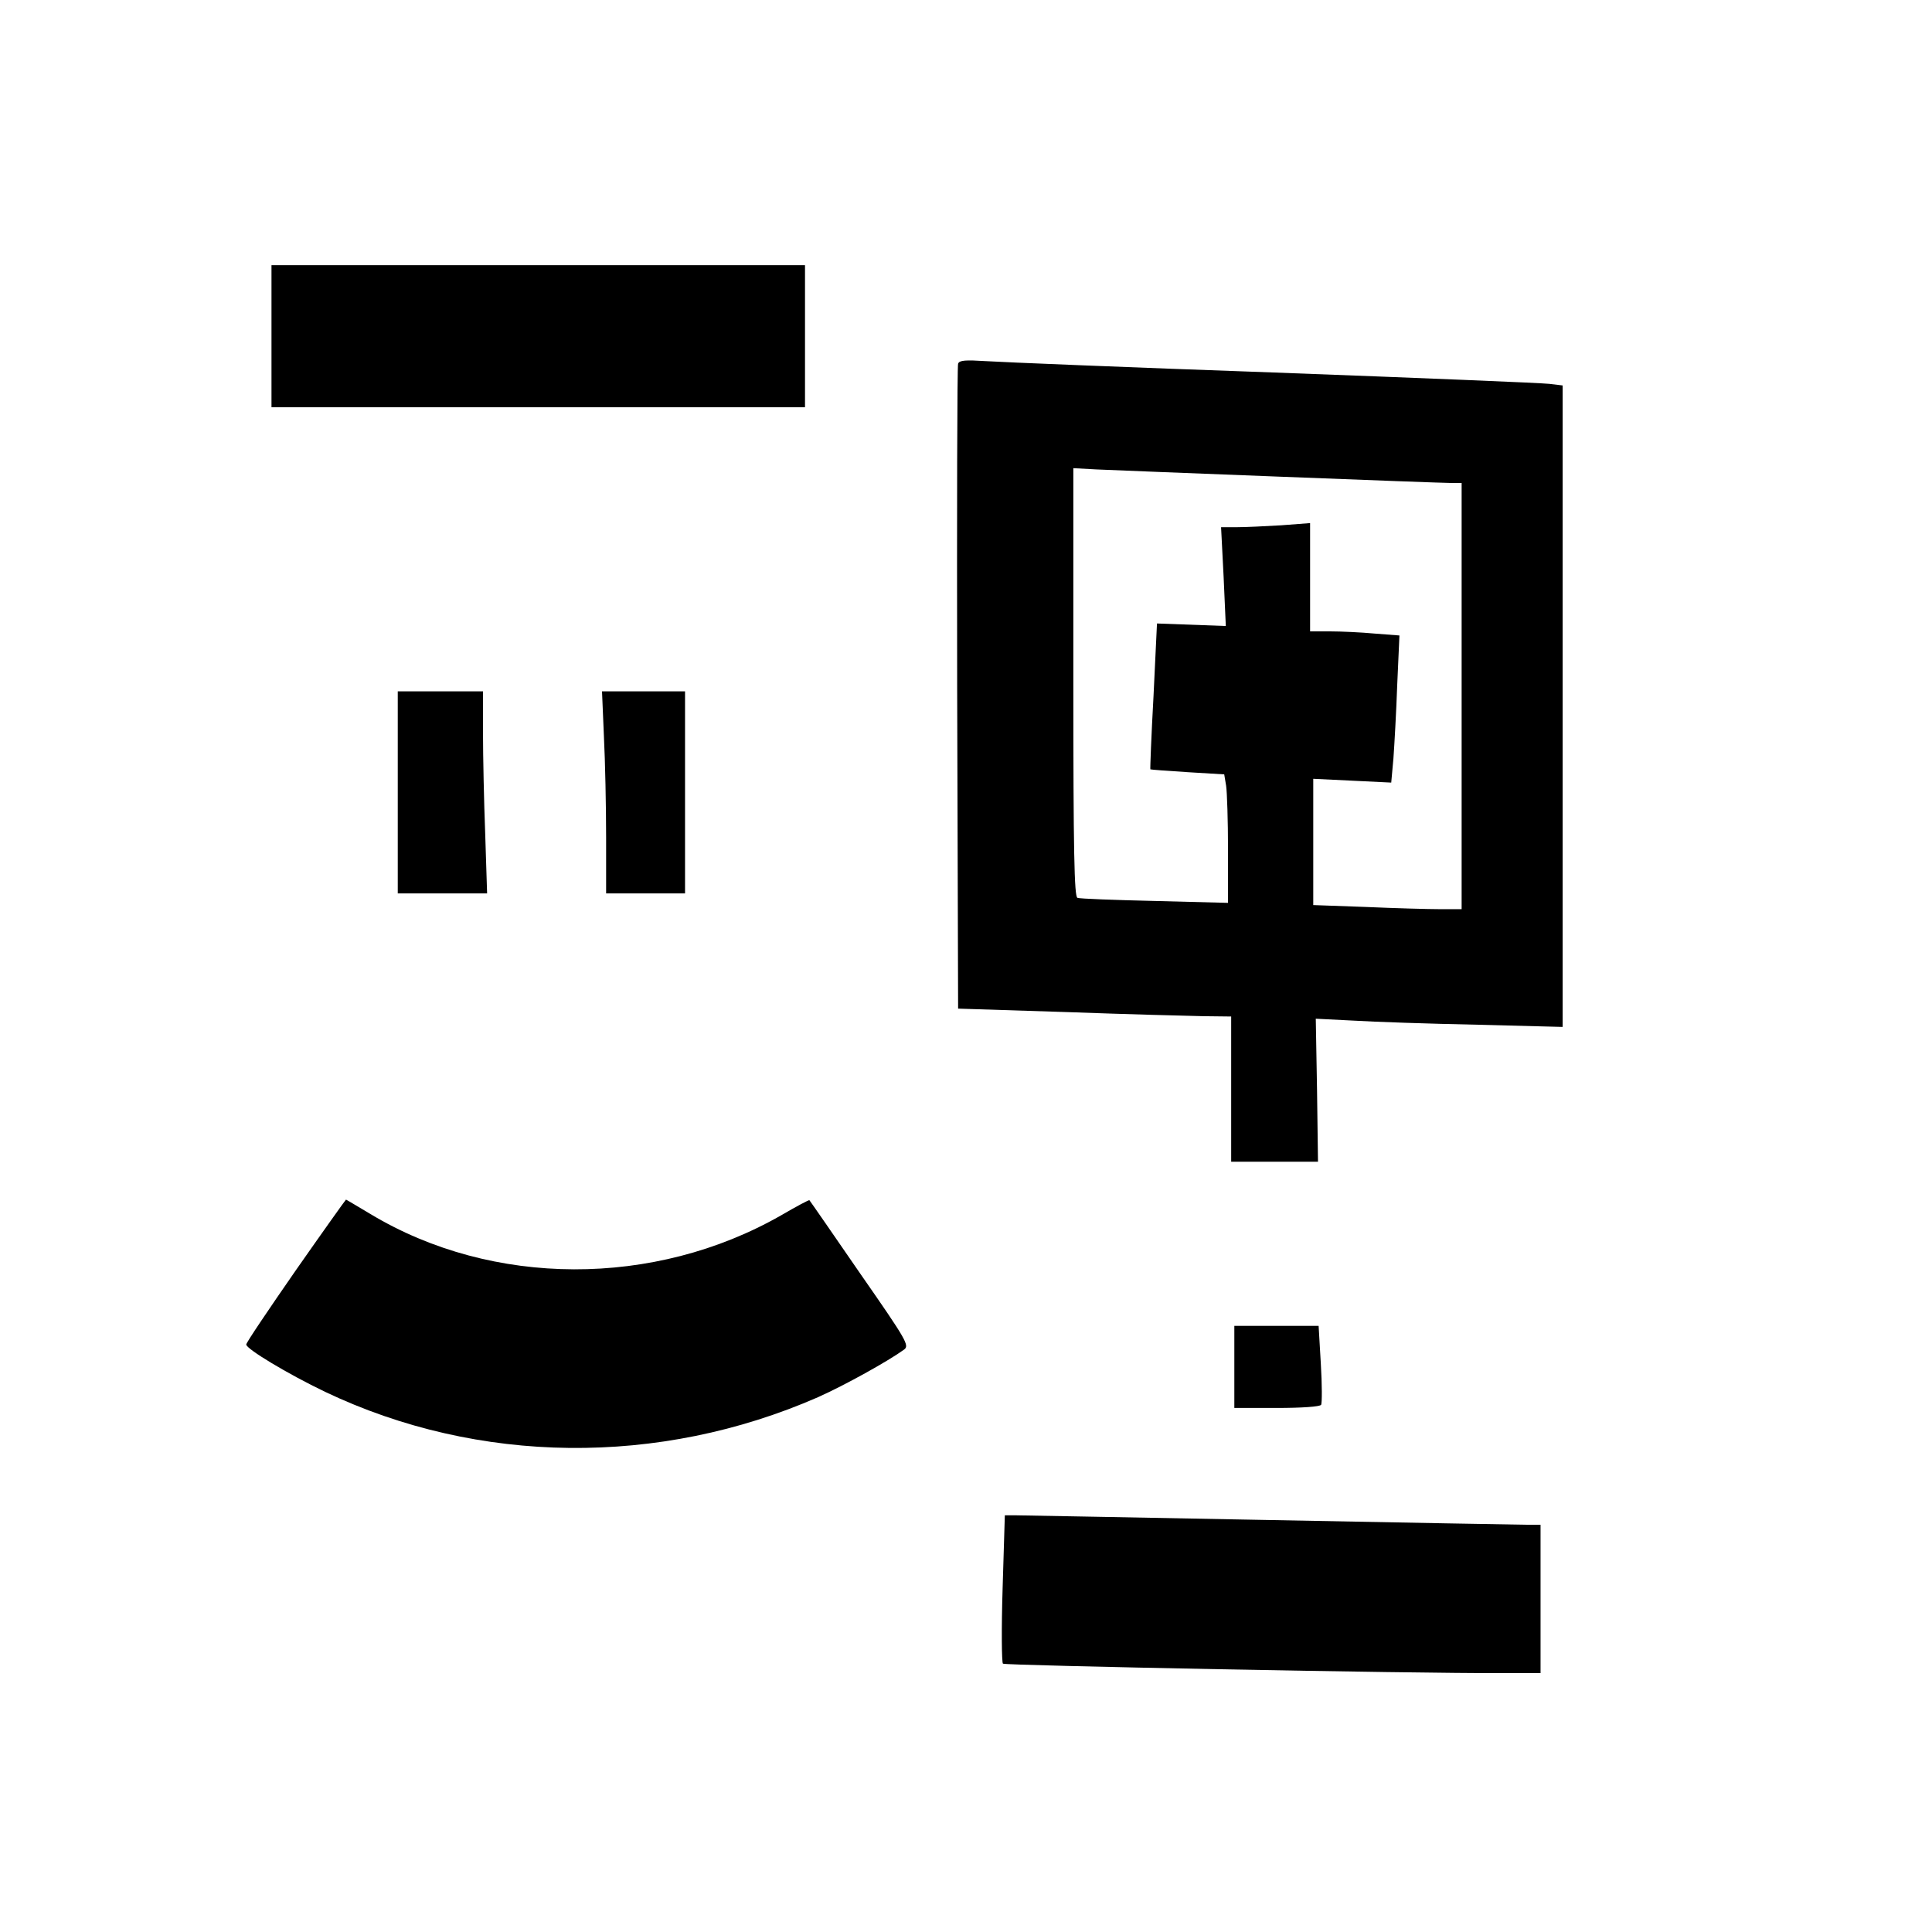
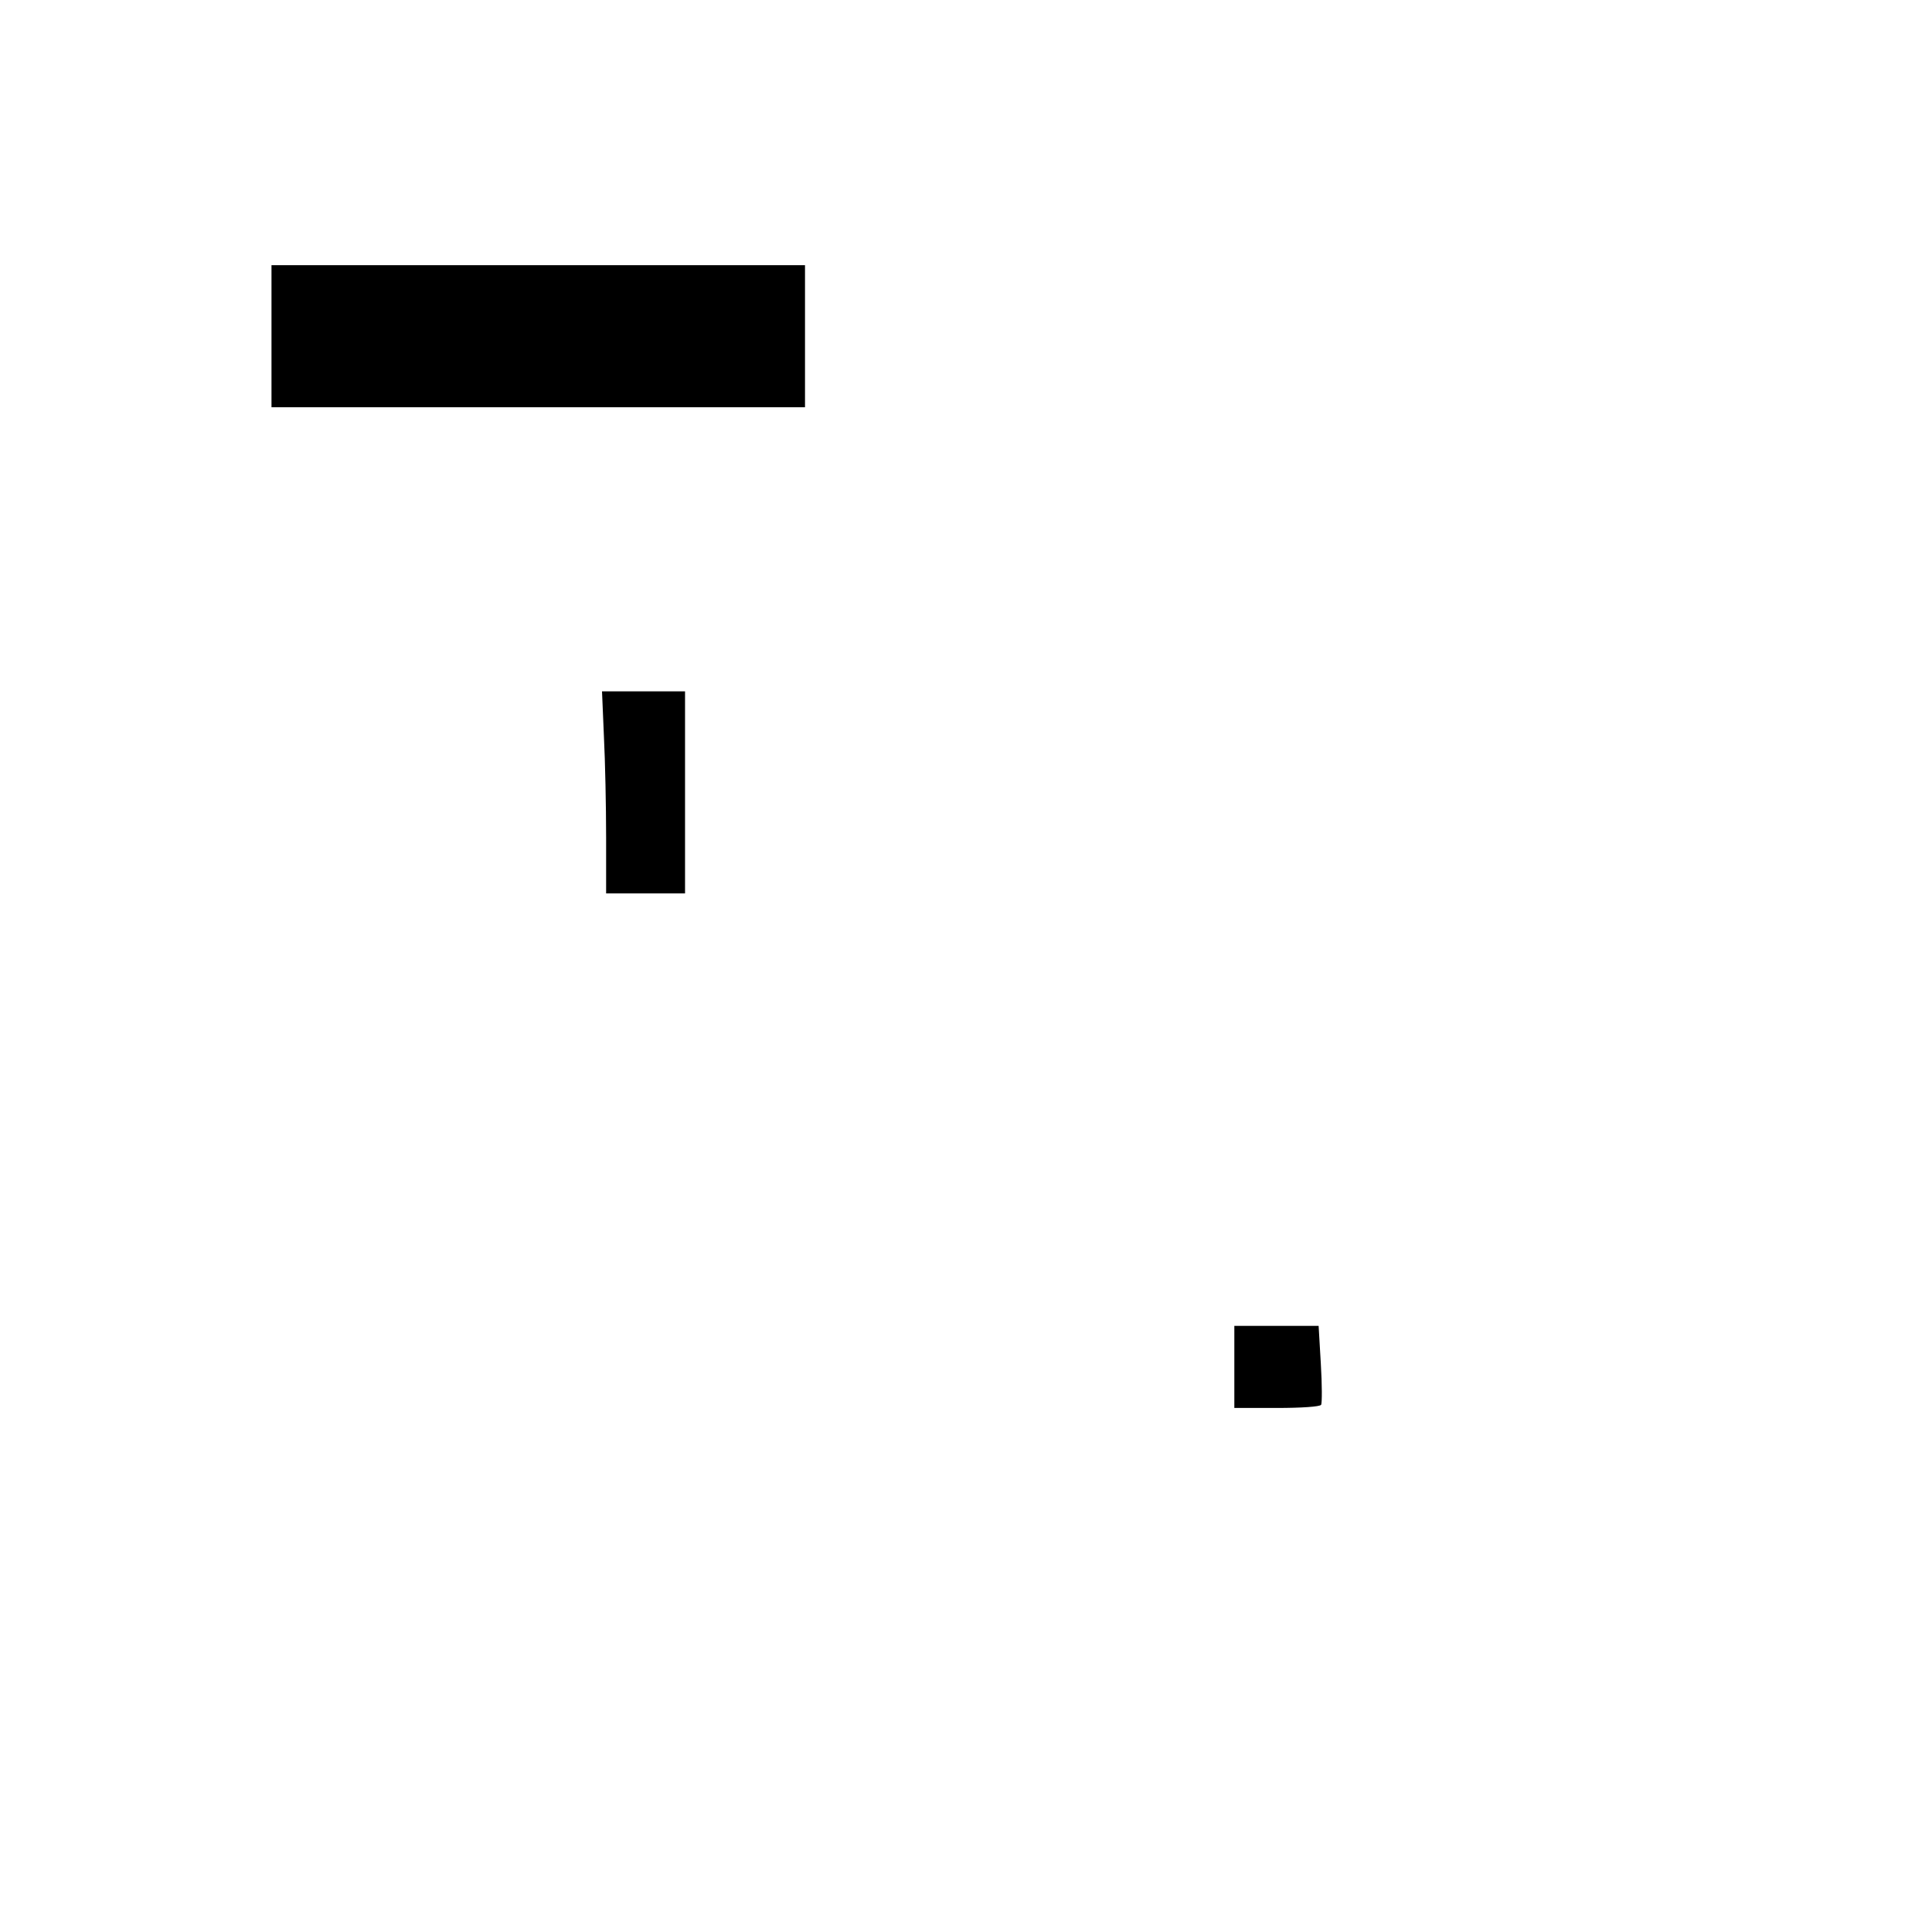
<svg xmlns="http://www.w3.org/2000/svg" version="1.0" width="612pt" height="612pt" viewBox="0 0 612 612" preserveAspectRatio="xMidYMid meet">
  <g transform="translate(0,612) scale(0.1,-0.1)" fill="#000000" stroke="none">
    <path d="M860 5055 l0 -225 845 0 845 0 0 225 0 225 -845 0 -845 0 0 -225z" />
-     <path d="M3035 4968 c-3 -7 -4 -470 -3 -1028 l3 -1015 345 -11 c190 -7 384 -12 433 -13 l87 -1 0 -230 0 -230 138 0 137 0 -3 226 -4 227 119 -6 c65 -4 241 -10 391 -13 l272 -7 0 1016 0 1016 -42 5 c-24 3 -416 19 -873 36 -456 16 -867 33 -912 36 -64 4 -84 3 -88 -8z m1020 -358 c281 -11 525 -20 543 -20 l32 0 0 -675 0 -675 -68 0 c-38 0 -144 3 -235 7 l-167 6 0 200 0 200 124 -6 123 -6 7 77 c3 42 9 147 12 233 l7 156 -78 6 c-43 4 -107 7 -142 7 l-63 0 0 171 0 172 -92 -7 c-50 -3 -113 -6 -140 -6 l-50 0 8 -156 7 -157 -109 4 -109 4 -11 -230 c-7 -126 -11 -231 -10 -232 1 -1 54 -5 118 -9 l116 -7 6 -36 c3 -20 6 -111 6 -203 l0 -168 -232 6 c-128 3 -239 7 -245 10 -10 3 -13 148 -13 682 l0 679 73 -4 c39 -2 302 -12 582 -23z" />
-     <path d="M1260 3610 l0 -320 142 0 141 0 -6 188 c-4 103 -7 247 -7 320 l0 132 -135 0 -135 0 0 -320z" />
    <path d="M1913 3788 c4 -79 7 -223 7 -320 l0 -178 125 0 125 0 0 320 0 320 -132 0 -131 0 6 -142z" />
-     <path d="M937 2096 c-86 -124 -157 -229 -157 -235 0 -14 131 -93 250 -150 485 -231 1058 -237 1561 -17 85 38 222 114 273 151 17 13 9 28 -140 242 -86 125 -158 229 -160 231 -1 2 -42 -20 -90 -48 -401 -229 -914 -228 -1300 4 -42 25 -77 46 -78 46 -1 0 -73 -101 -159 -224z" />
    <path d="M3910 1790 l0 -130 134 0 c79 0 137 4 141 10 3 6 3 64 -1 130 l-7 120 -133 0 -134 0 0 -130z" />
-     <path d="M3176 1089 c-4 -128 -3 -235 1 -239 7 -6 1289 -31 1586 -30 l117 0 0 235 0 235 -42 0 c-24 0 -392 7 -818 15 -426 8 -789 15 -806 15 l-31 0 -7 -231z" />
  </g>
</svg>